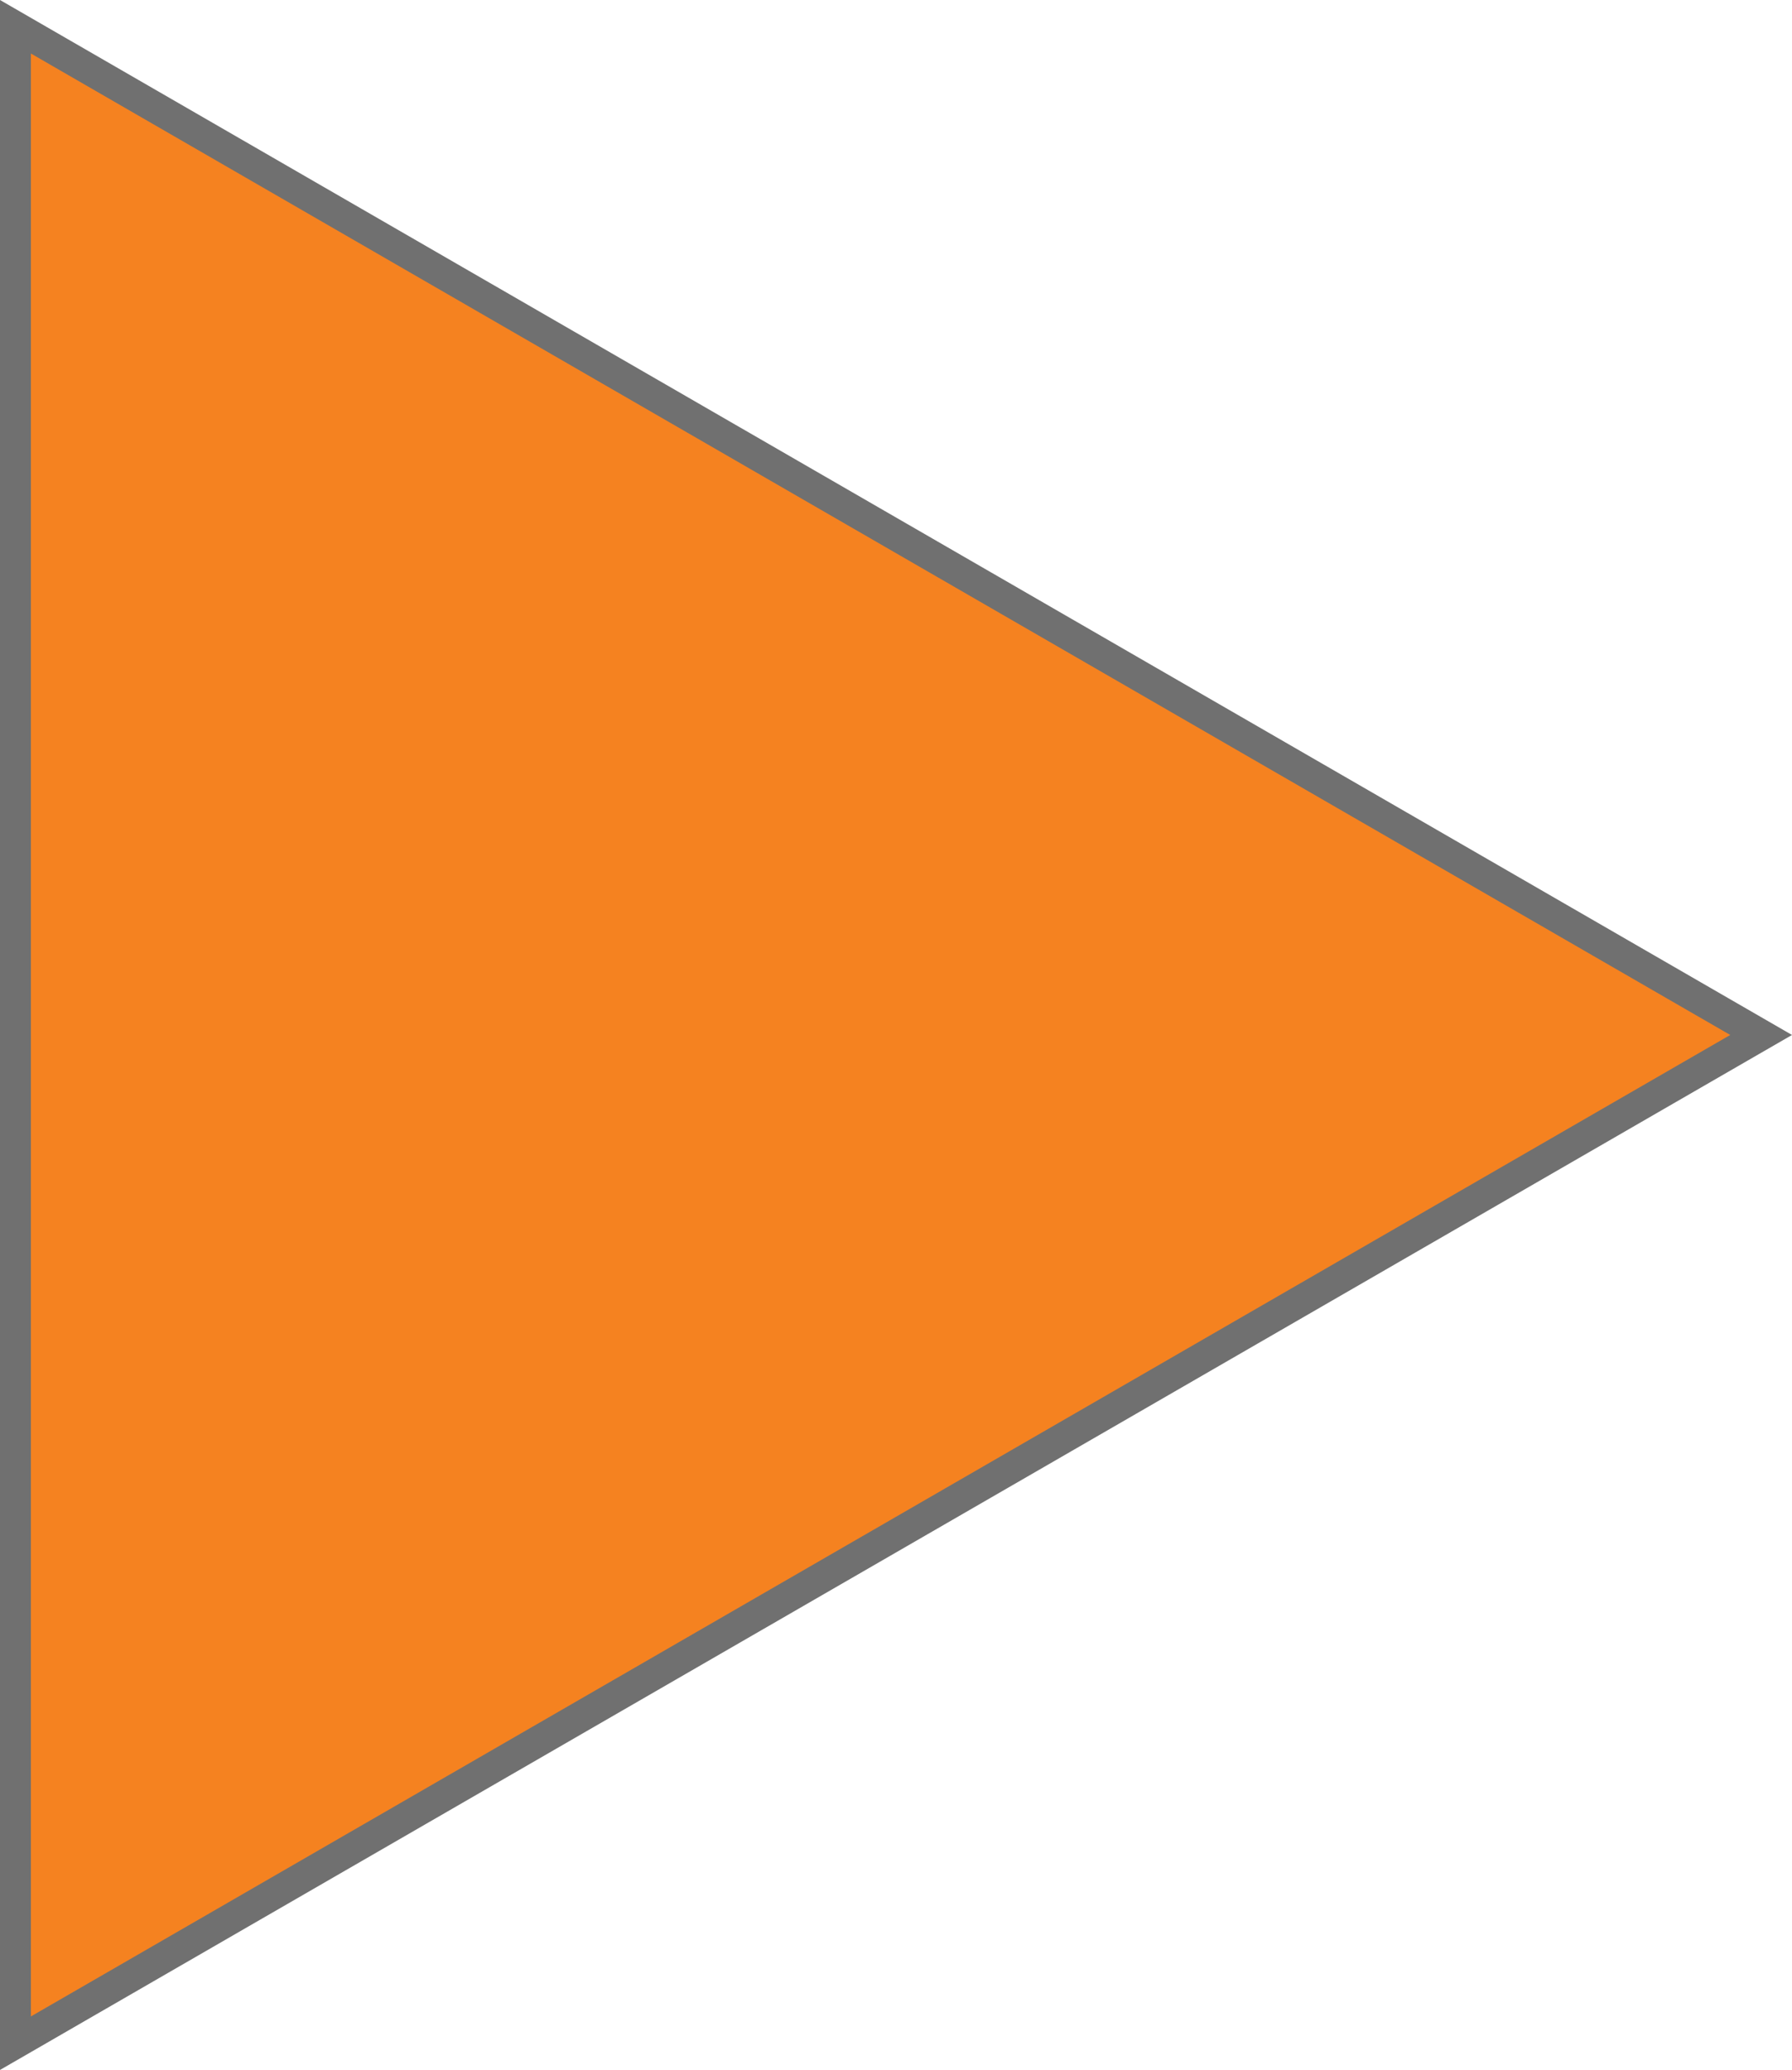
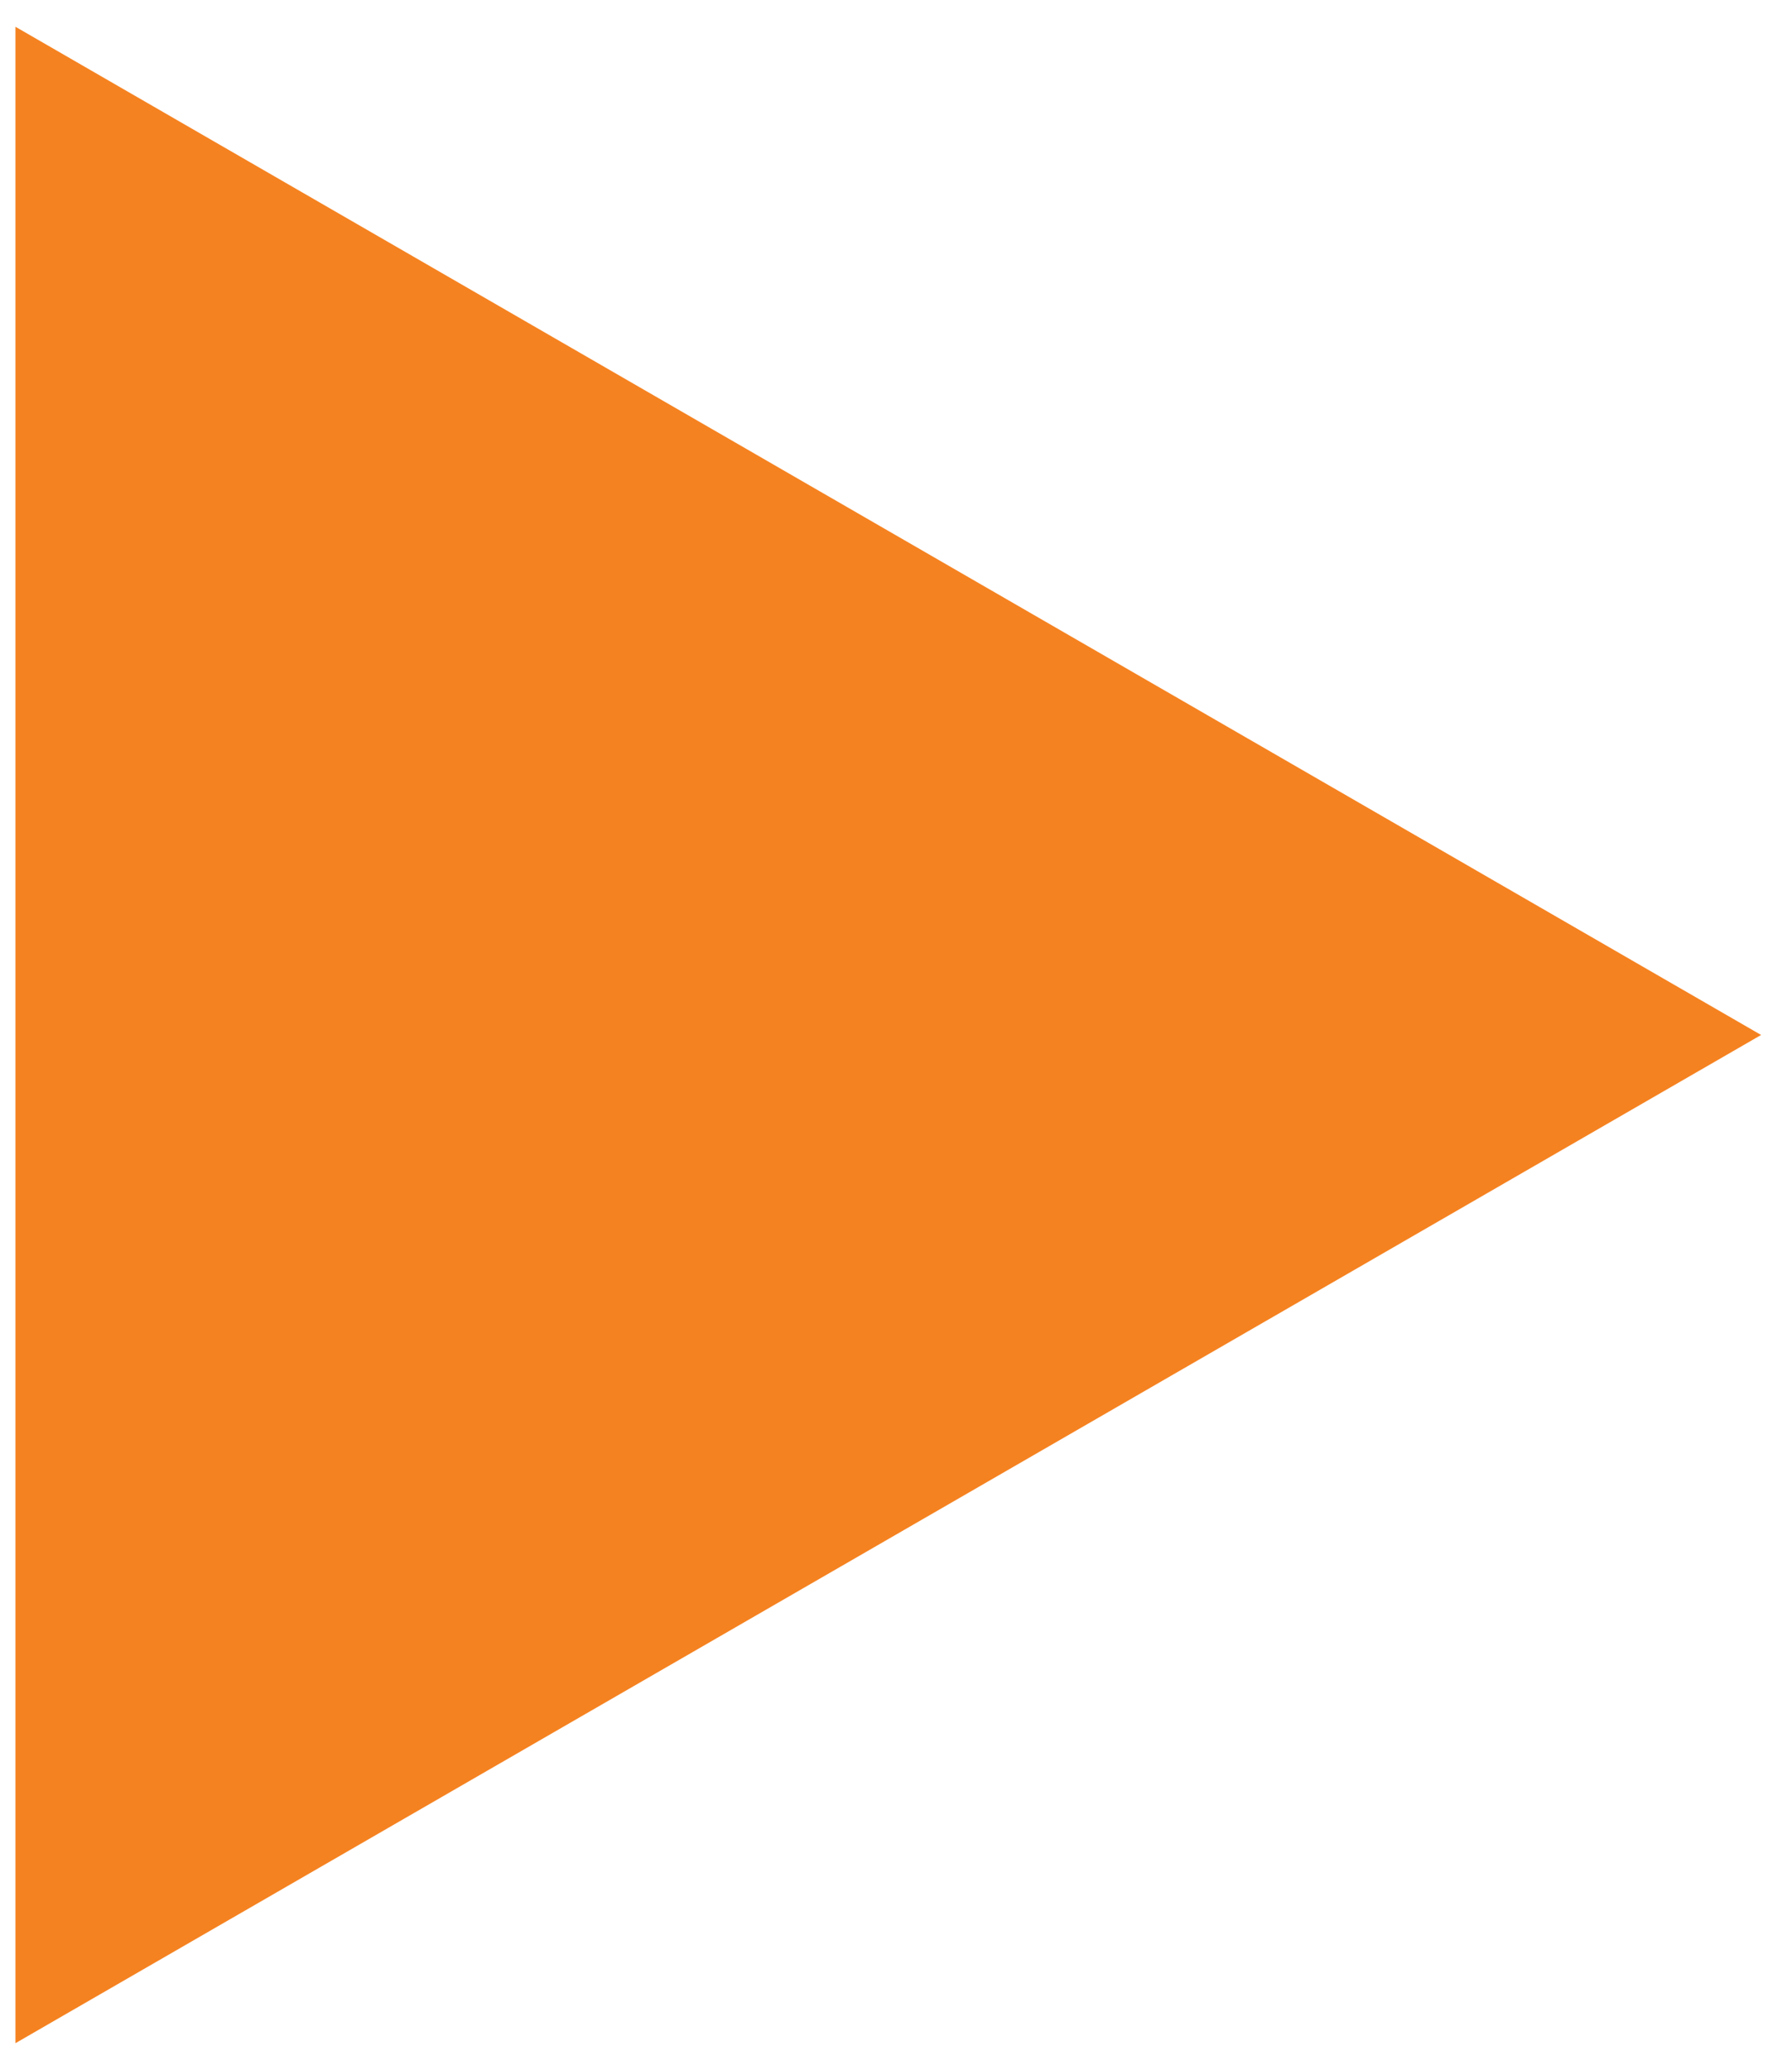
<svg xmlns="http://www.w3.org/2000/svg" width="58" height="67" viewBox="0 0 58 67">
  <defs>
    <style>.a{fill:#f58220;}.b,.c{stroke:none;}.c{fill:#707070;}</style>
  </defs>
  <g class="a" transform="translate(58) rotate(90)">
    <path class="b" d="M 66.134 57.5 L 0.866 57.5 L 33.5 1 L 66.134 57.5 Z" />
-     <path class="c" d="M 33.5 1.999 L 1.732 57 L 65.268 57 L 33.5 1.999 M 33.5 0 L 67 58 L 0 58 L 33.5 0 Z" />
  </g>
</svg>